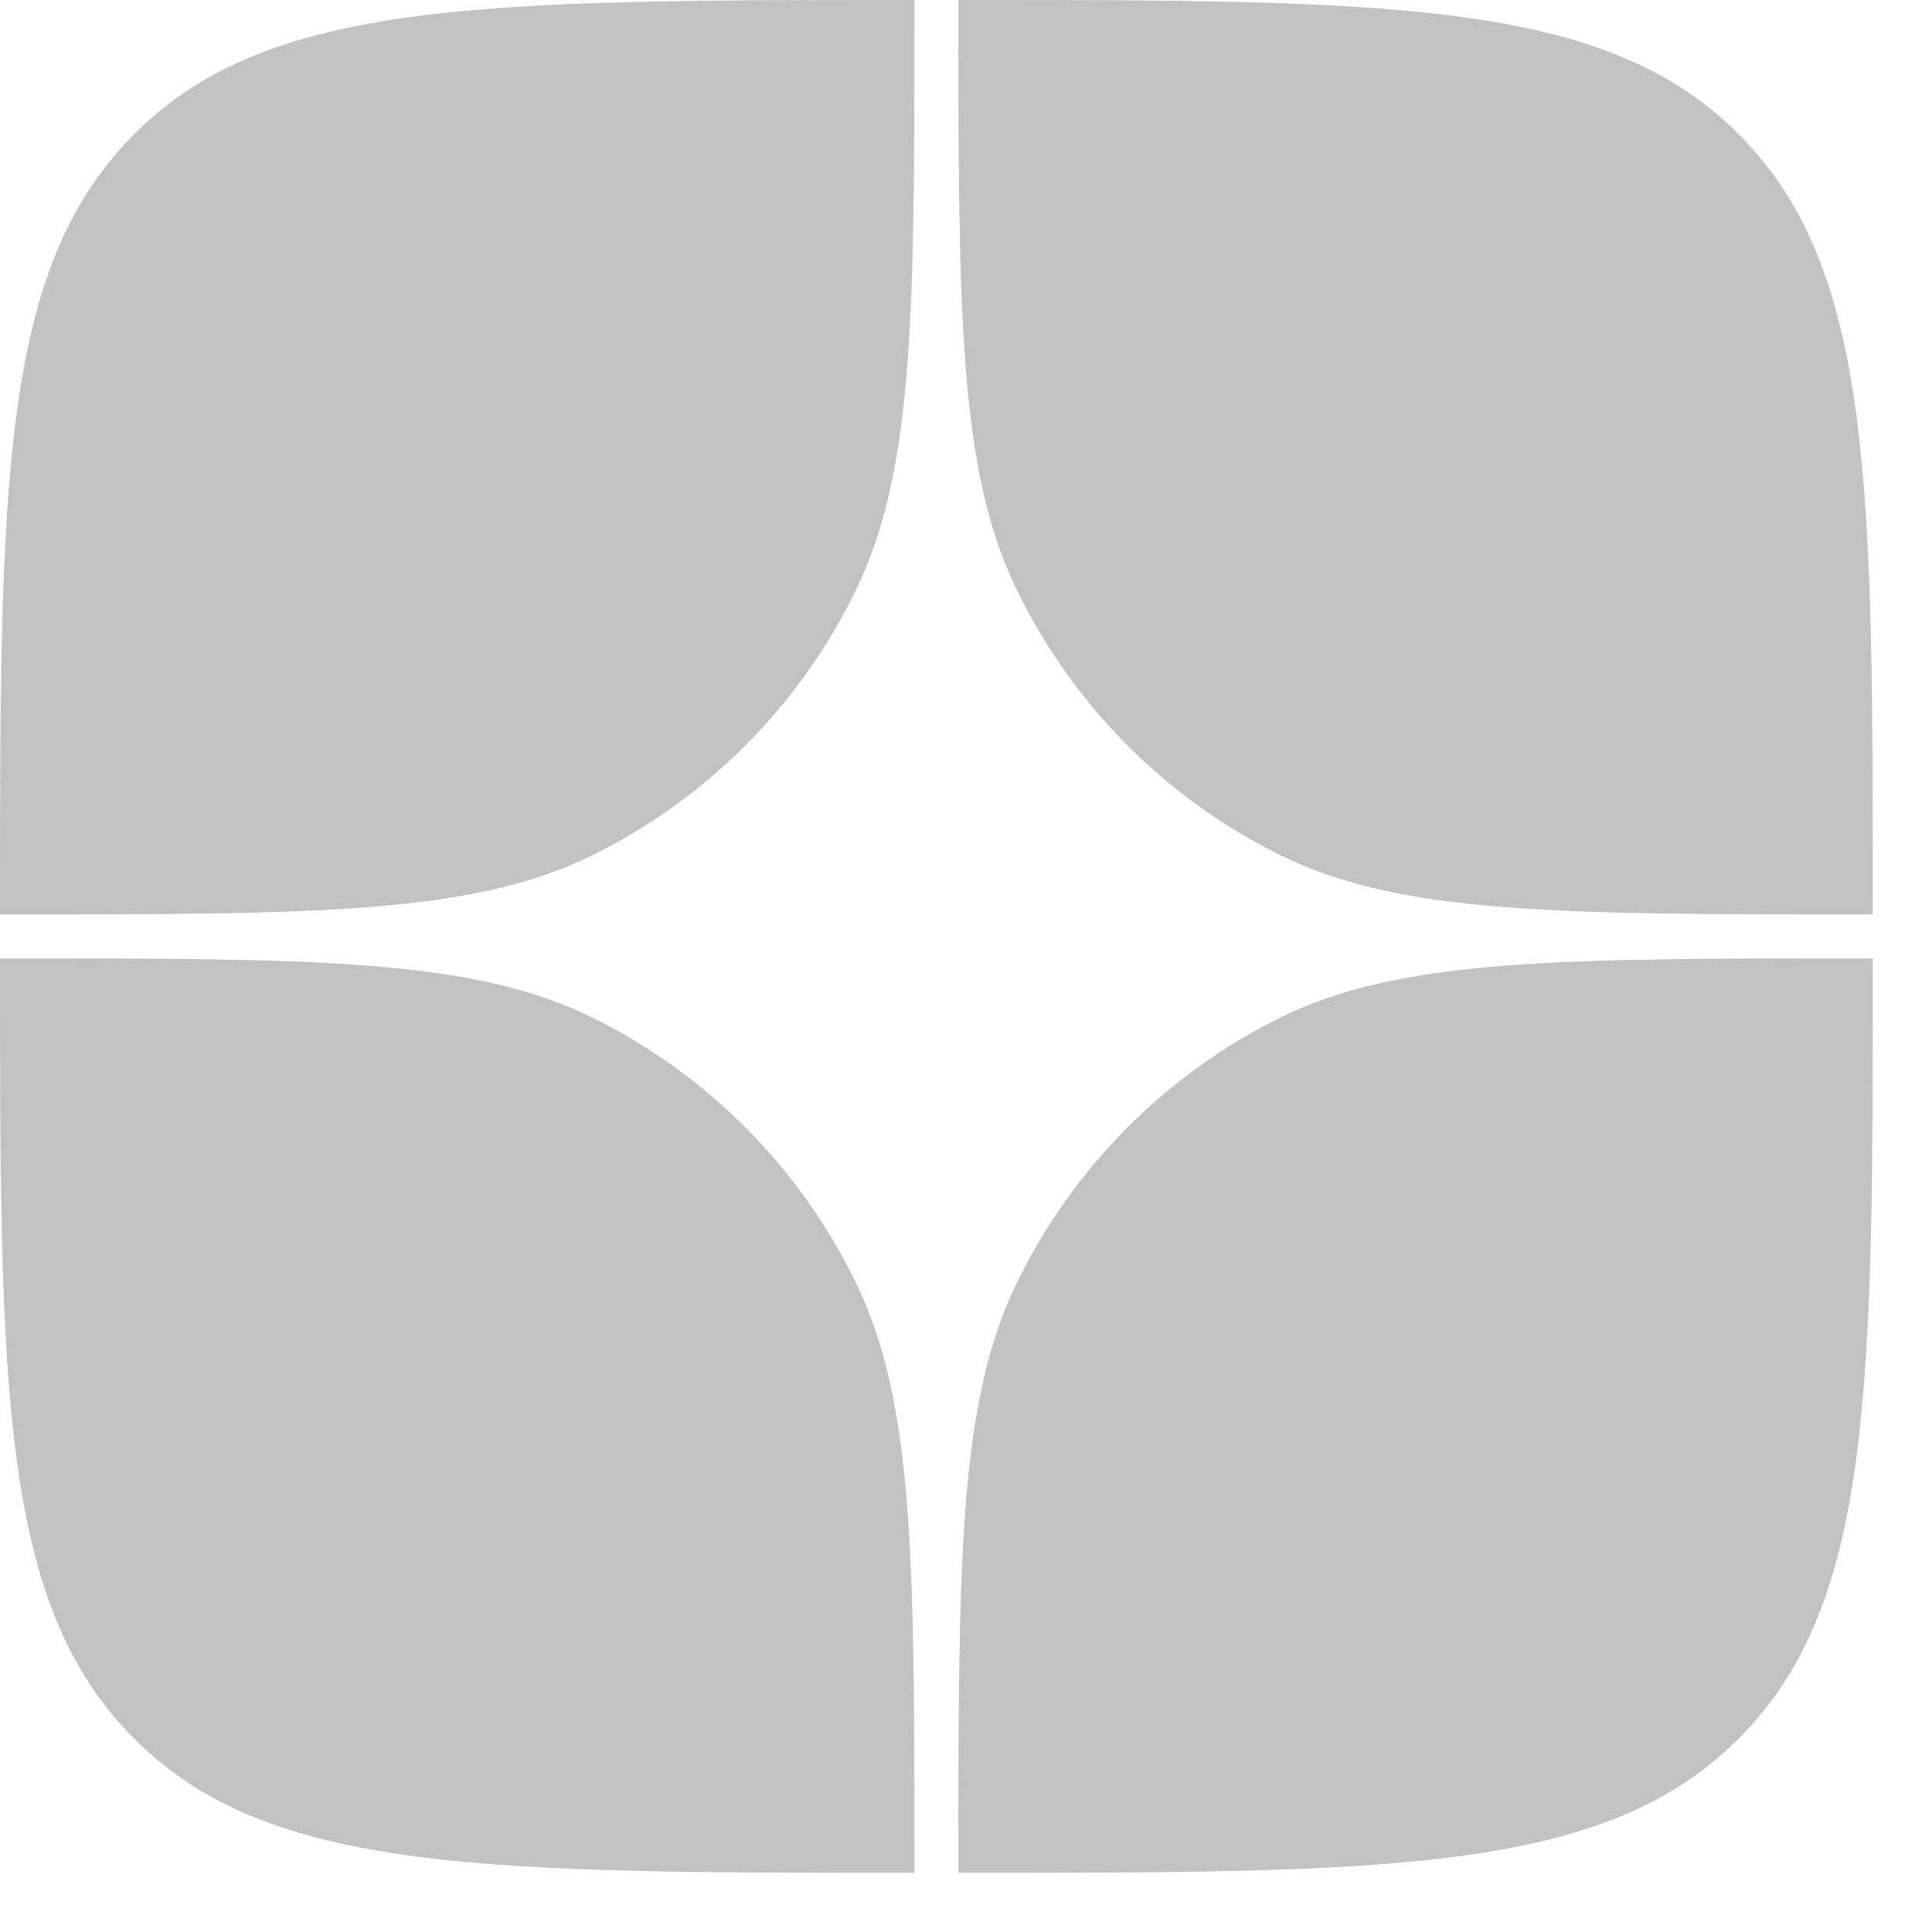
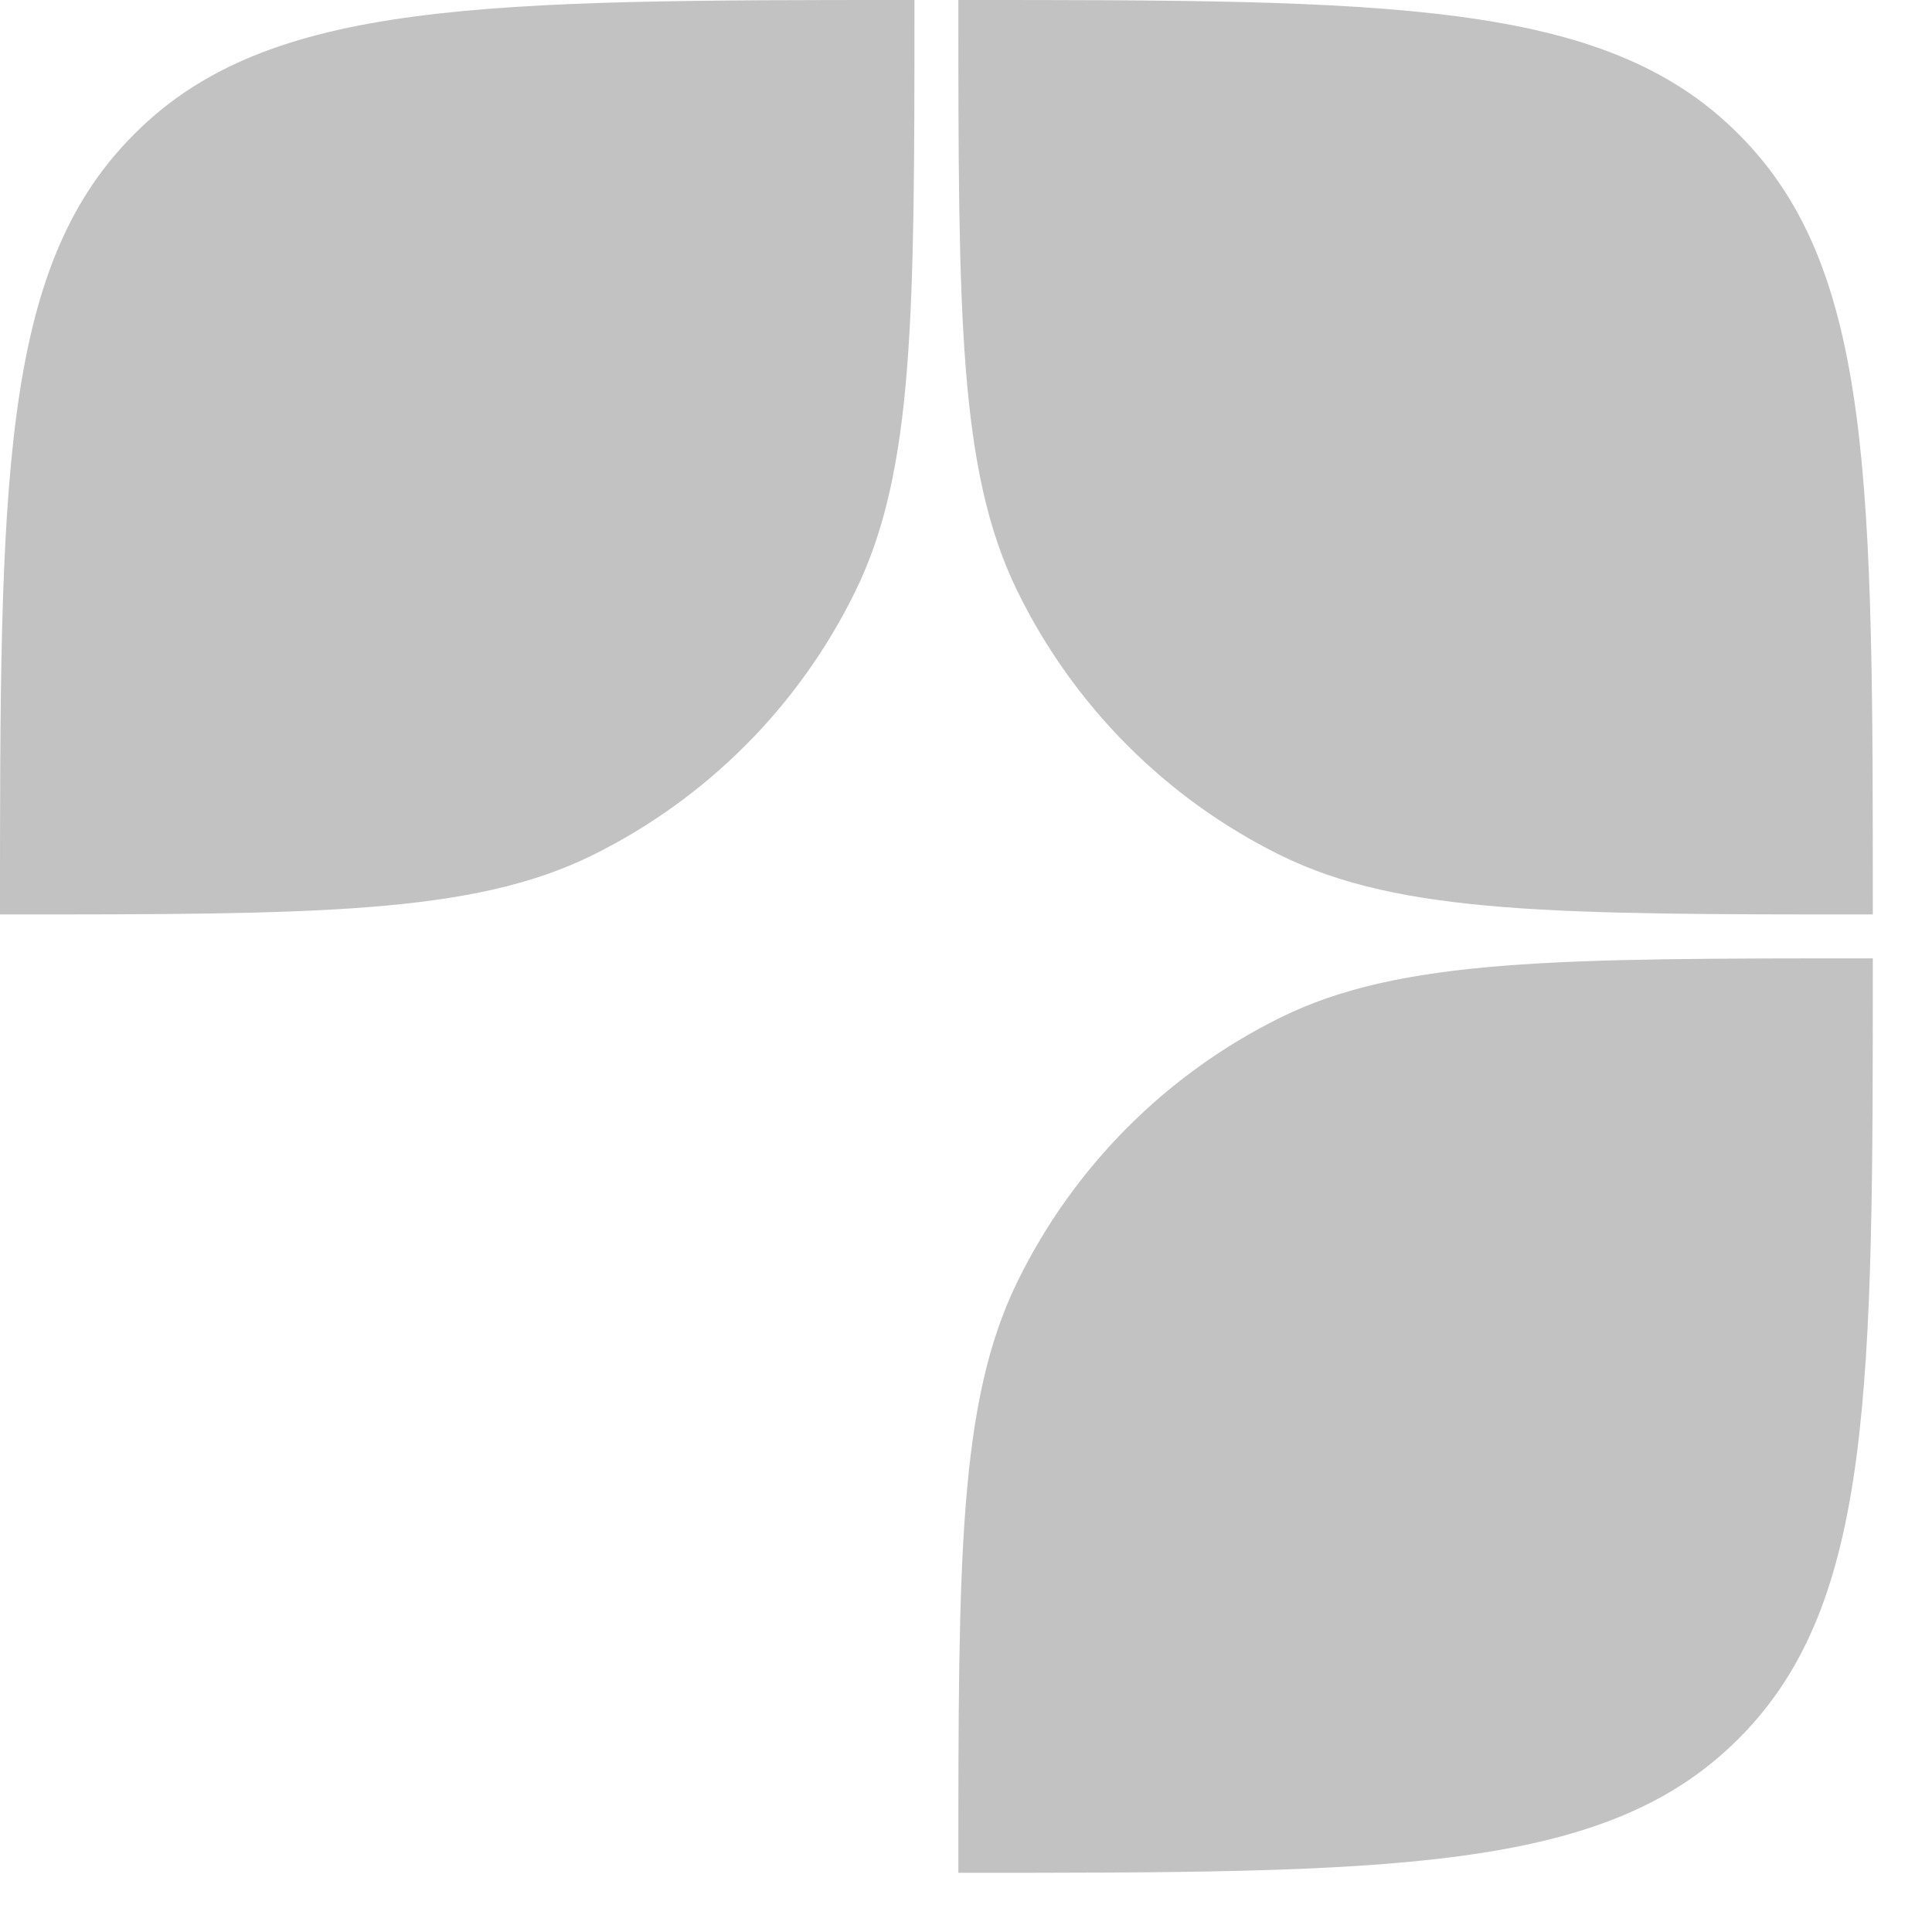
<svg xmlns="http://www.w3.org/2000/svg" width="22" height="22" viewBox="0 0 22 22" fill="none">
  <path d="M0 10.413C0 5.525 0 3.081 1.502 1.554C1.517 1.539 1.533 1.523 1.548 1.508C3.069 0 5.517 0 10.413 0V0V0C10.413 3.572 10.413 5.358 9.741 6.731C9.102 8.039 8.048 9.096 6.745 9.739C5.377 10.413 3.585 10.413 0 10.413V10.413V10.413Z" fill="#C2C2C2" />
  <path d="M21.326 10.413C21.326 5.525 21.326 3.081 19.824 1.554C19.809 1.539 19.794 1.523 19.778 1.508C18.257 0 15.809 0 10.913 0V0V0C10.913 3.572 10.913 5.358 11.585 6.731C12.225 8.039 13.278 9.096 14.581 9.739C15.949 10.413 17.741 10.413 21.326 10.413V10.413V10.413Z" fill="#C2C2C2" />
-   <path d="M21.326 10.913C21.326 15.801 21.326 18.245 19.824 19.772C19.809 19.788 19.794 19.803 19.778 19.818C18.257 21.326 15.809 21.326 10.913 21.326V21.326V21.326C10.913 17.755 10.913 15.969 11.585 14.595C12.225 13.288 13.278 12.23 14.581 11.587C15.949 10.913 17.741 10.913 21.326 10.913V10.913V10.913Z" fill="#C2C2C2" />
-   <path d="M0 10.913C0 15.801 0 18.245 1.502 19.772C1.517 19.788 1.533 19.803 1.548 19.818C3.069 21.326 5.517 21.326 10.413 21.326V21.326V21.326C10.413 17.755 10.413 15.969 9.741 14.595C9.102 13.288 8.048 12.23 6.745 11.587C5.377 10.913 3.585 10.913 0 10.913V10.913V10.913Z" fill="#C2C2C2" />
+   <path d="M21.326 10.913C21.326 15.801 21.326 18.245 19.824 19.772C19.809 19.788 19.794 19.803 19.778 19.818C18.257 21.326 15.809 21.326 10.913 21.326V21.326C10.913 17.755 10.913 15.969 11.585 14.595C12.225 13.288 13.278 12.23 14.581 11.587C15.949 10.913 17.741 10.913 21.326 10.913V10.913V10.913Z" fill="#C2C2C2" />
</svg>